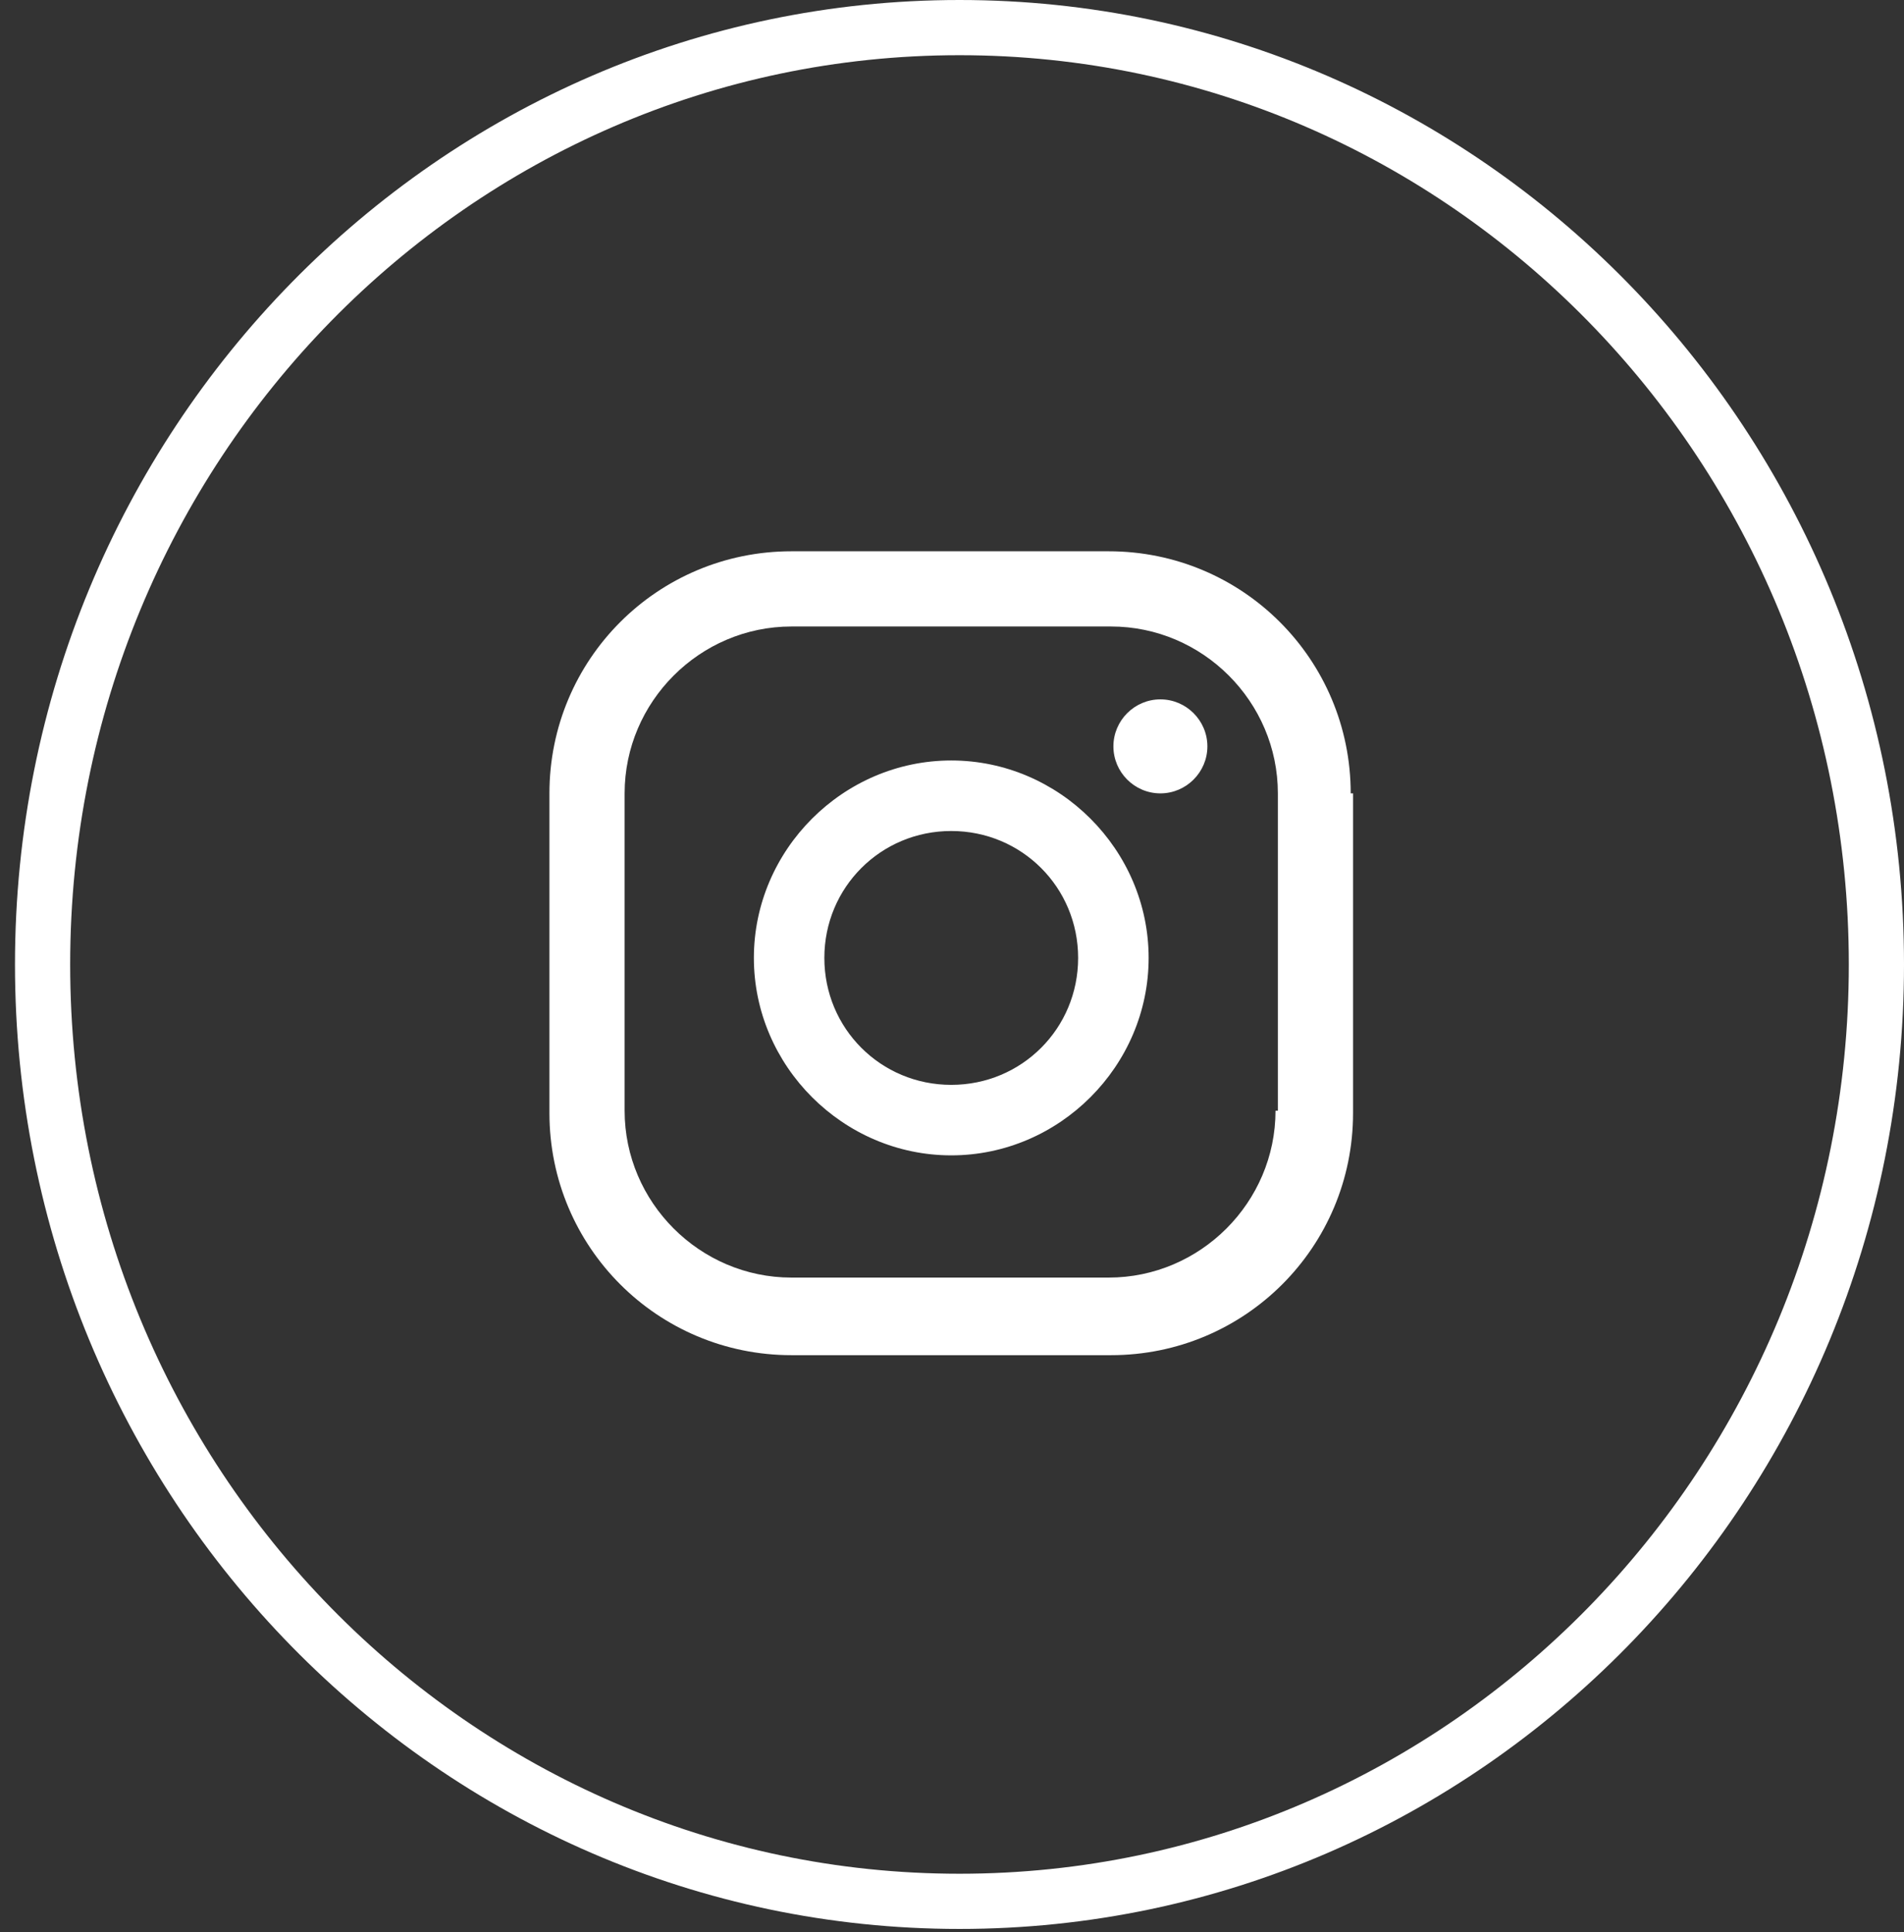
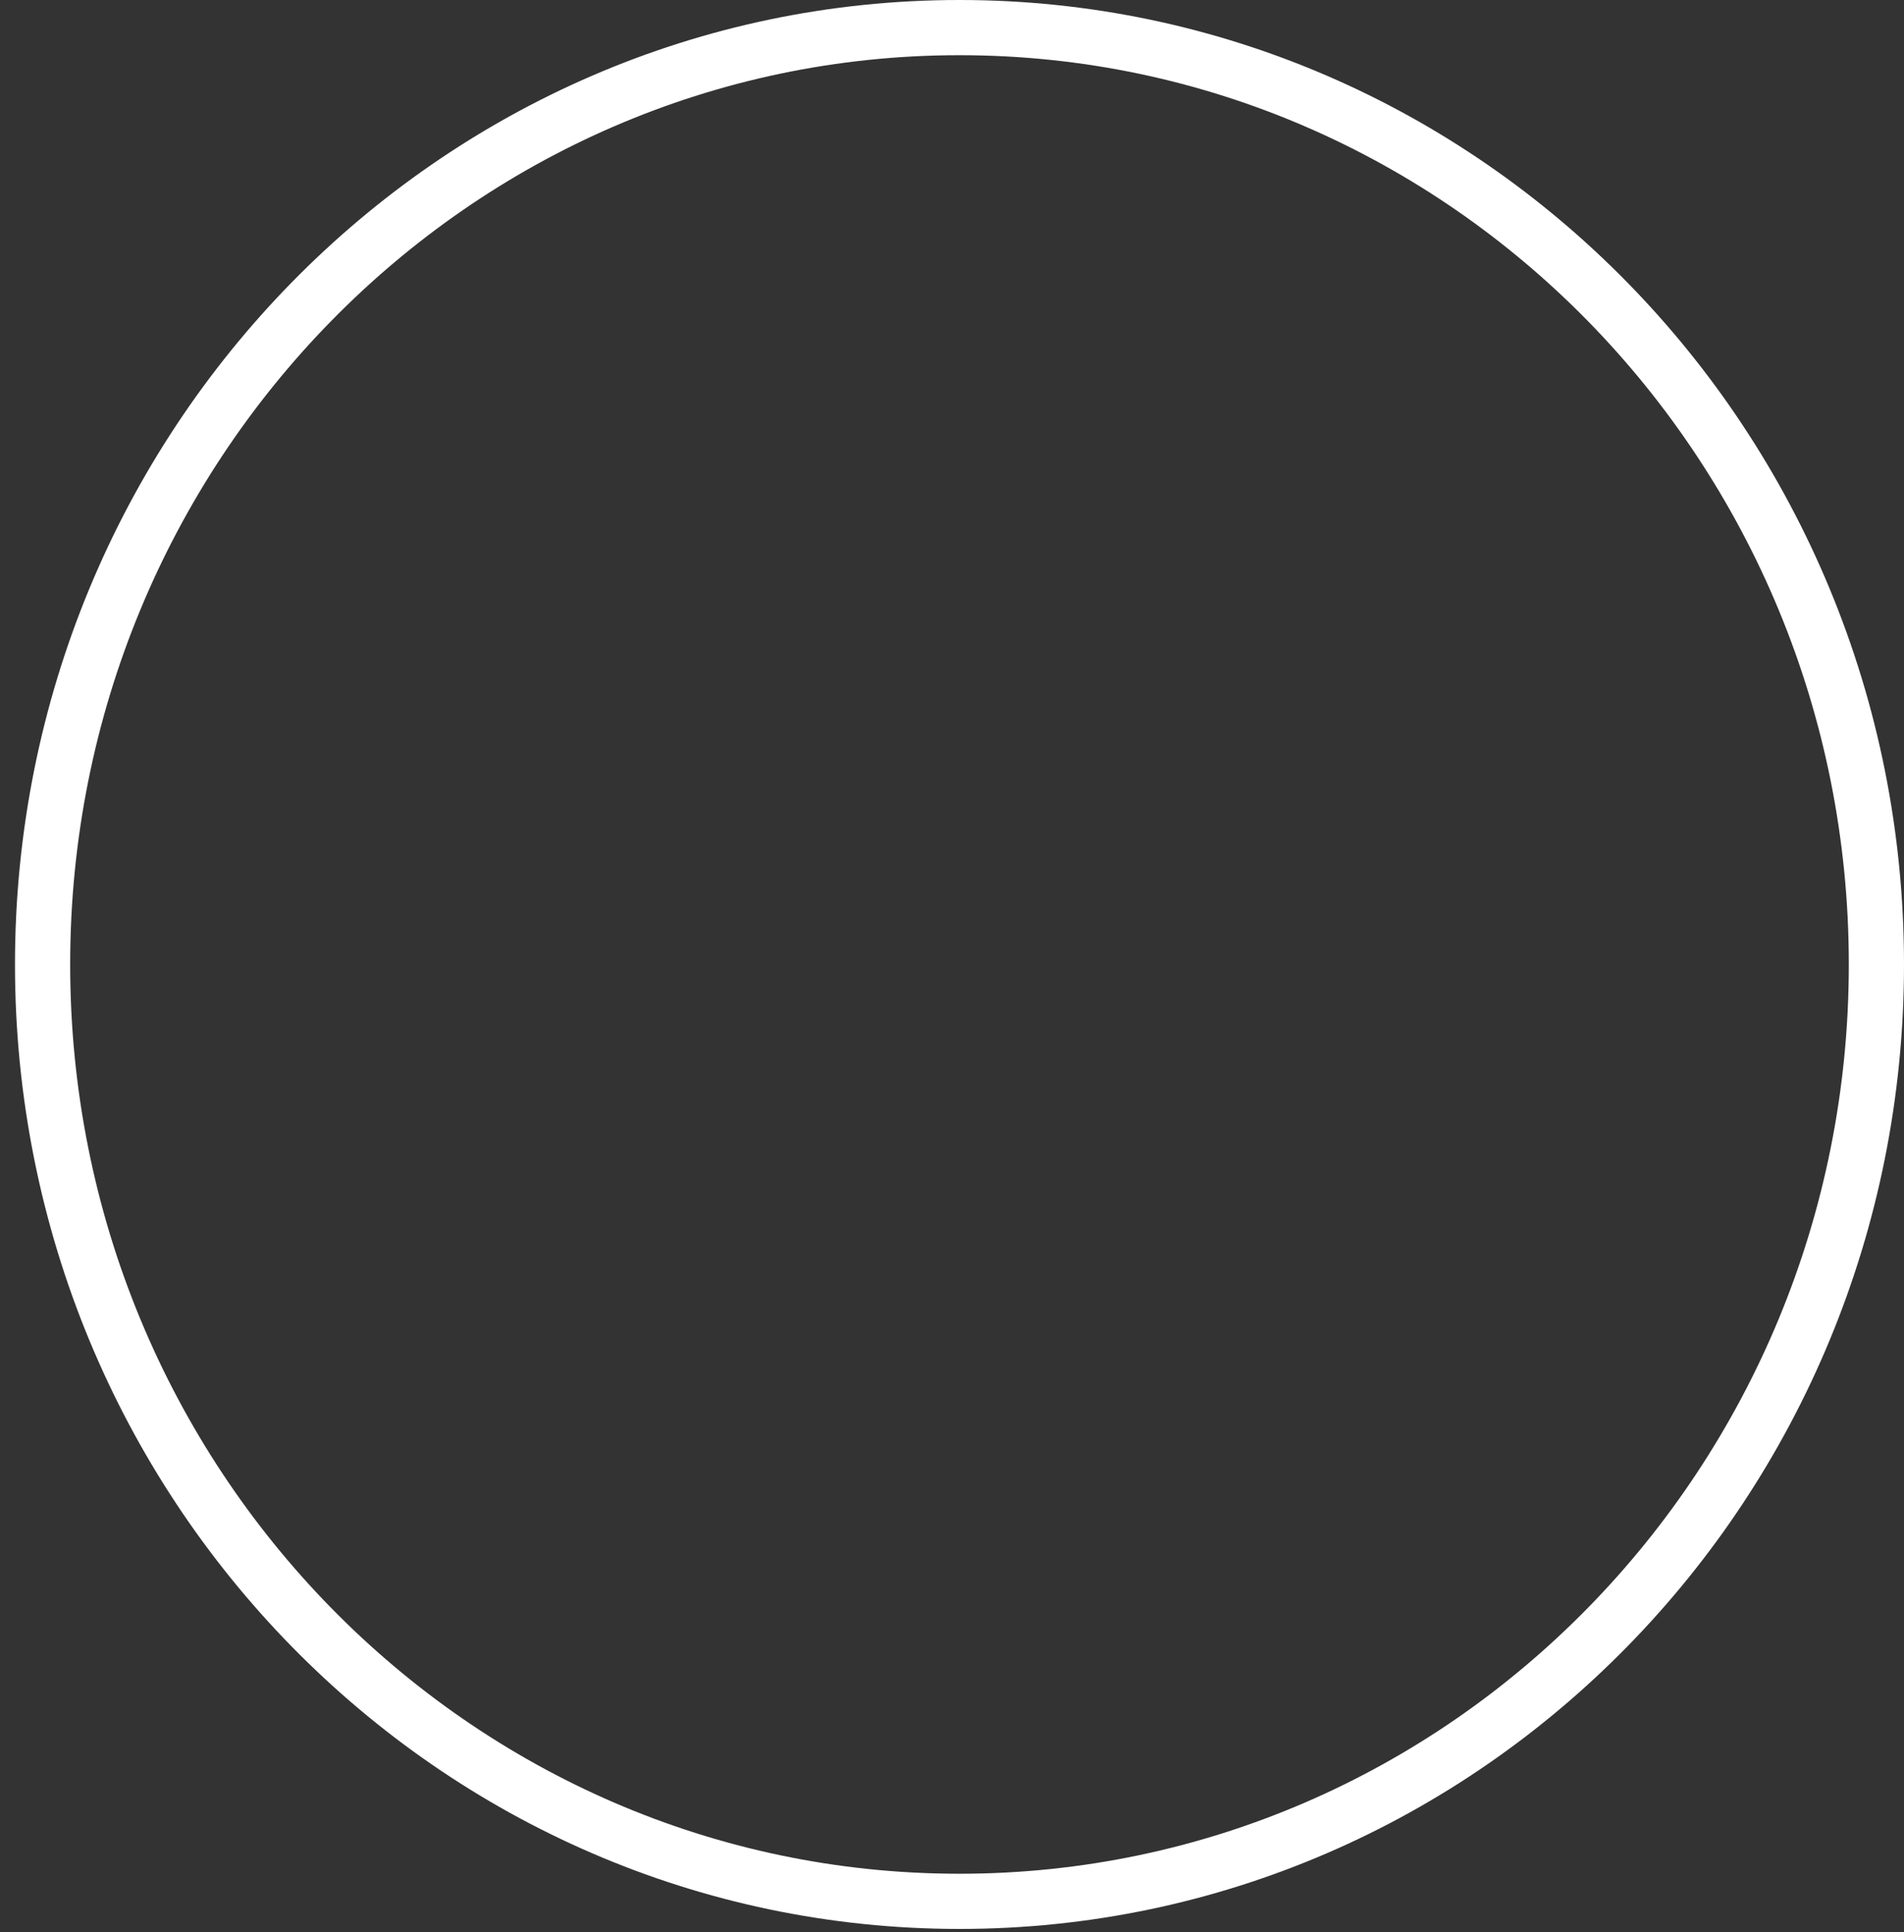
<svg xmlns="http://www.w3.org/2000/svg" width="69" height="70" viewBox="0 0 69 70" fill="none">
  <rect x="0" y="0" width="69" height="70" fill="#333333" stroke="none" />
  <path d="M68 34.941C68 53.706 53.104 68.883 34.772 68.883C16.44 68.883 1.543 53.706 1.543 34.941C1.543 16.177 16.44 1 34.772 1C53.104 1 68 16.177 68 34.941Z" stroke="white" stroke-width="2" />
-   <path d="M42.052 25.337C41.115 25.337 40.349 26.103 40.349 27.04C40.349 27.977 41.115 28.743 42.052 28.743C42.988 28.743 43.755 27.977 43.755 27.04C43.755 26.103 42.988 25.337 42.052 25.337ZM34.473 27.551C30.556 27.551 27.32 30.787 27.32 34.704C27.32 38.621 30.556 41.857 34.473 41.857C38.39 41.857 41.626 38.621 41.626 34.704C41.626 30.787 38.39 27.551 34.473 27.551ZM34.473 39.303C31.918 39.303 29.874 37.259 29.874 34.704C29.874 32.15 31.918 30.106 34.473 30.106C37.028 30.106 39.071 32.15 39.071 34.704C39.071 37.259 37.028 39.303 34.473 39.303ZM48.949 28.743C48.949 23.889 45.032 19.972 40.178 19.972H28.682C23.828 19.972 19.911 23.889 19.911 28.743V40.324C19.911 45.178 23.828 49.096 28.682 49.096H40.263C45.117 49.096 49.034 45.178 49.034 40.324V28.743H48.949ZM46.224 40.239C46.224 43.56 43.499 46.285 40.178 46.285H28.682C25.361 46.285 22.636 43.56 22.636 40.239V28.743C22.636 25.422 25.361 22.697 28.682 22.697H40.263C43.584 22.697 46.309 25.422 46.309 28.743V40.239H46.224Z" fill="white" />
</svg>